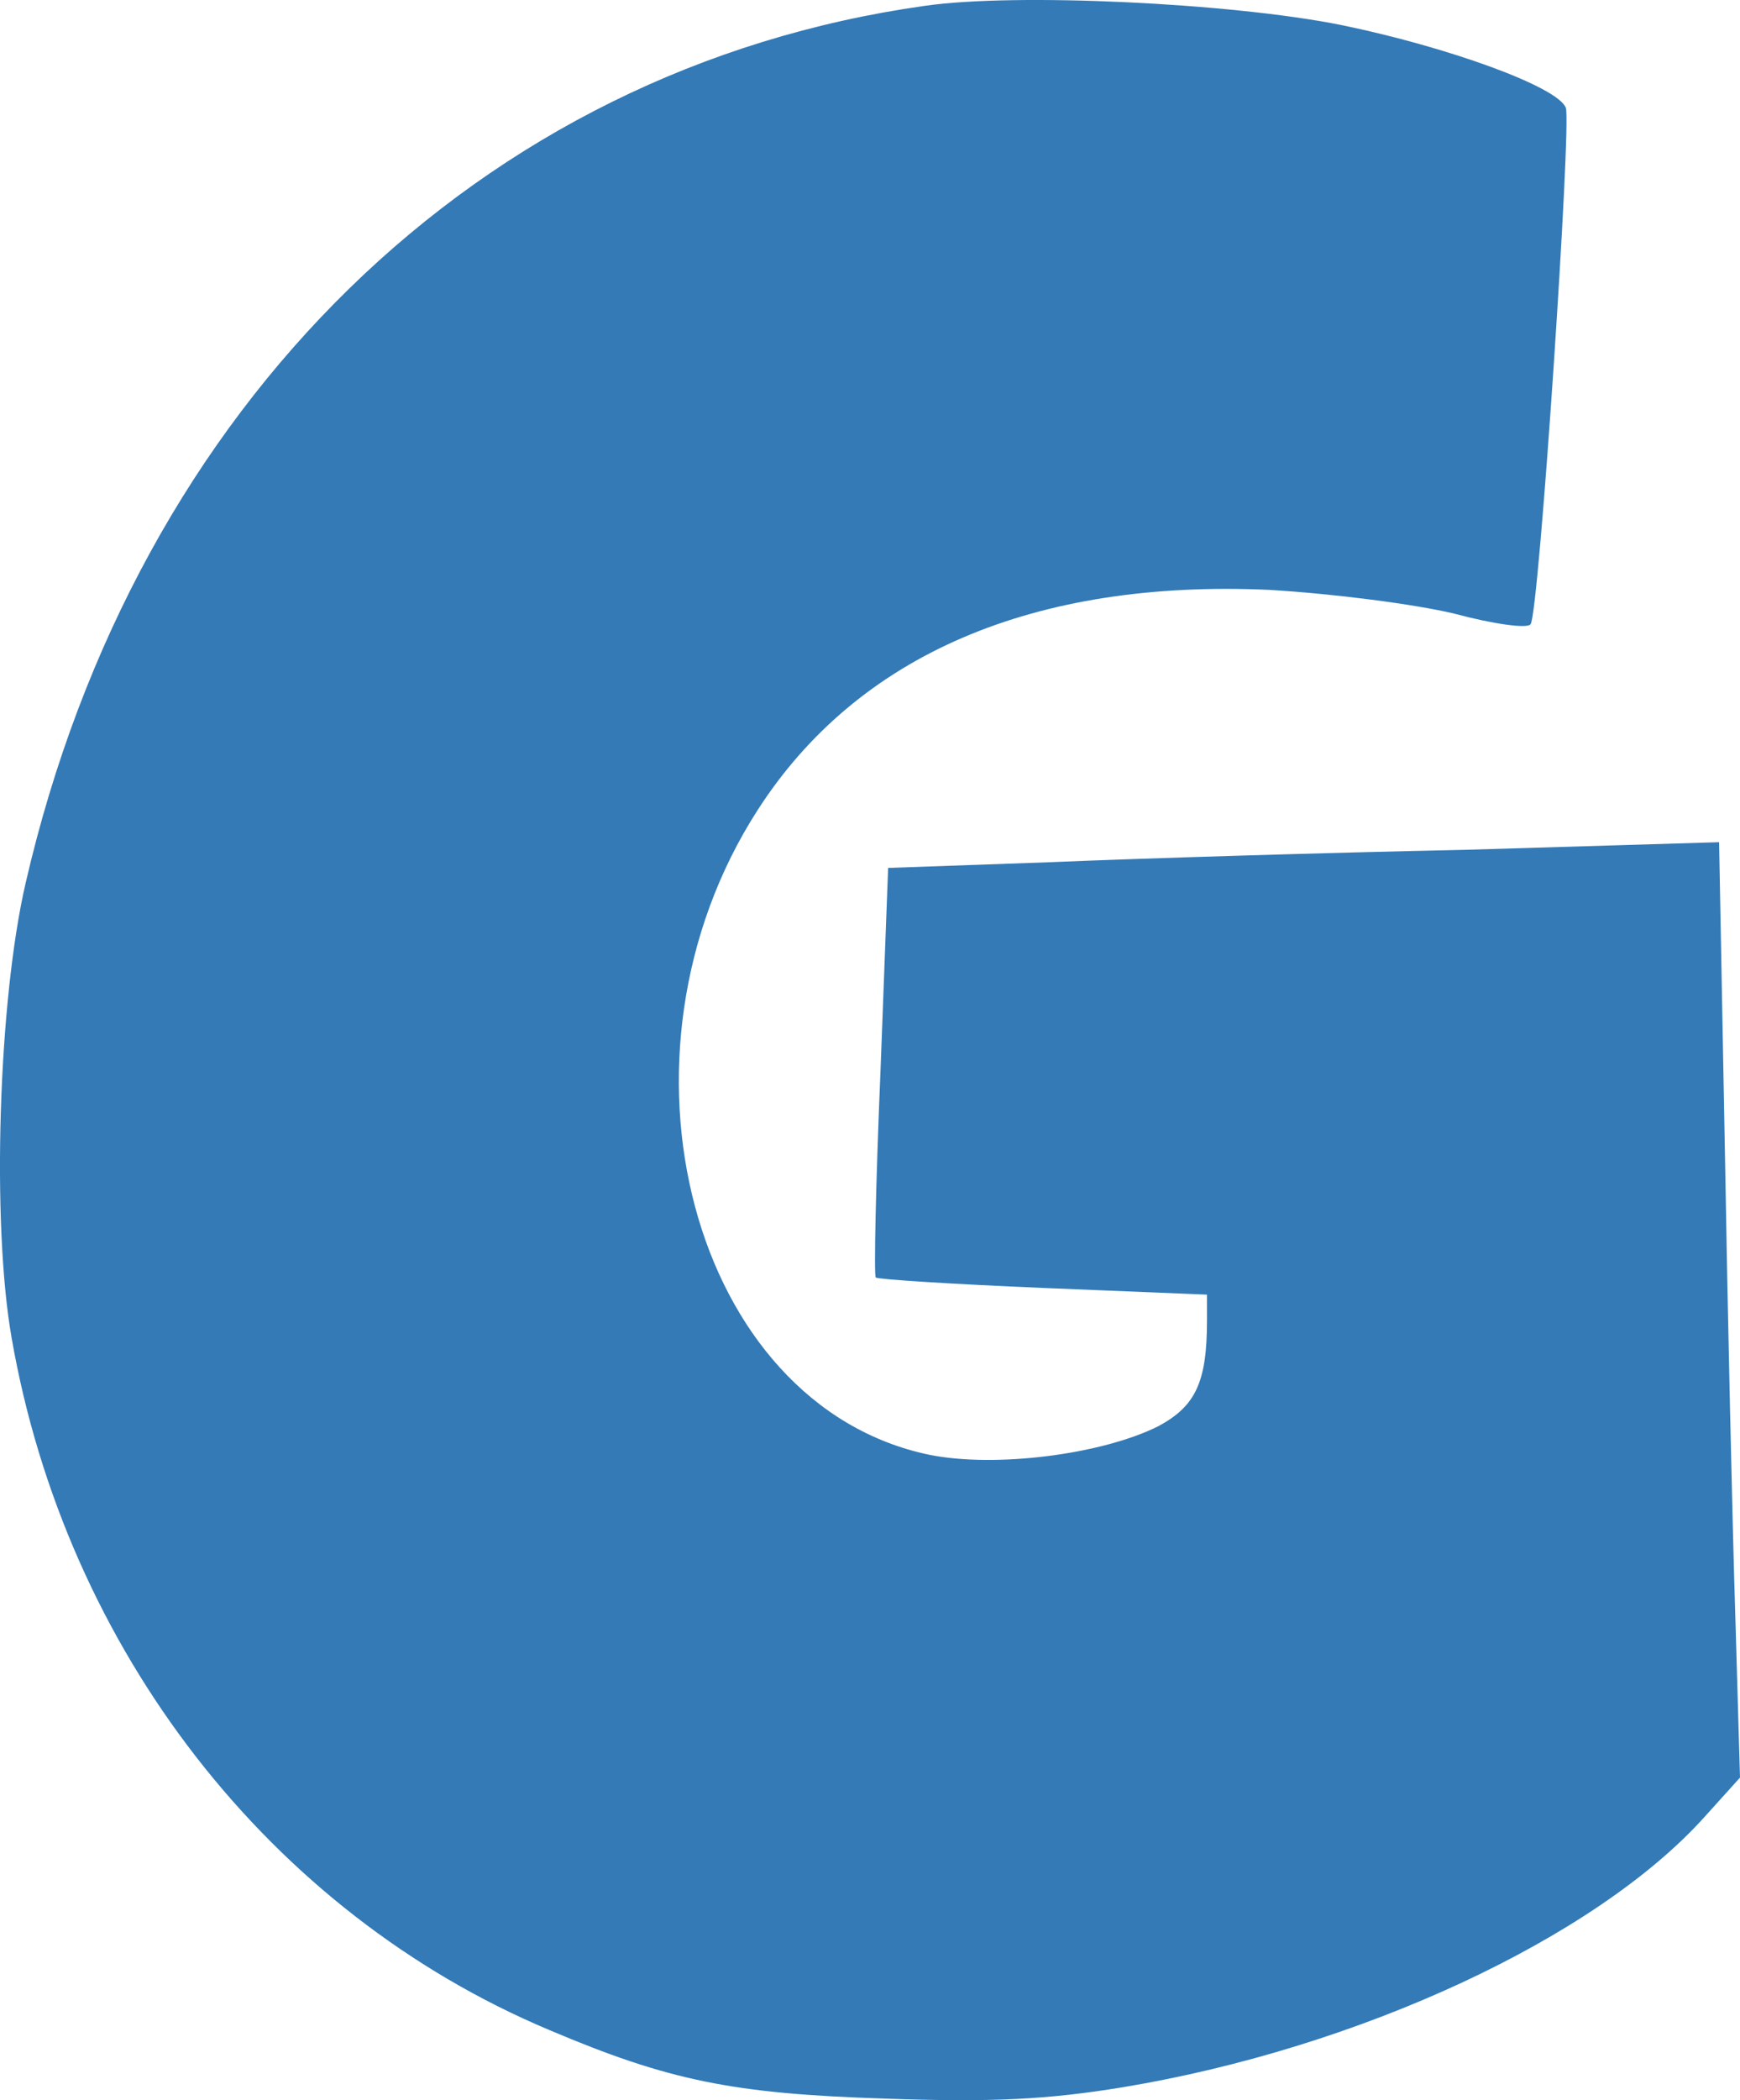
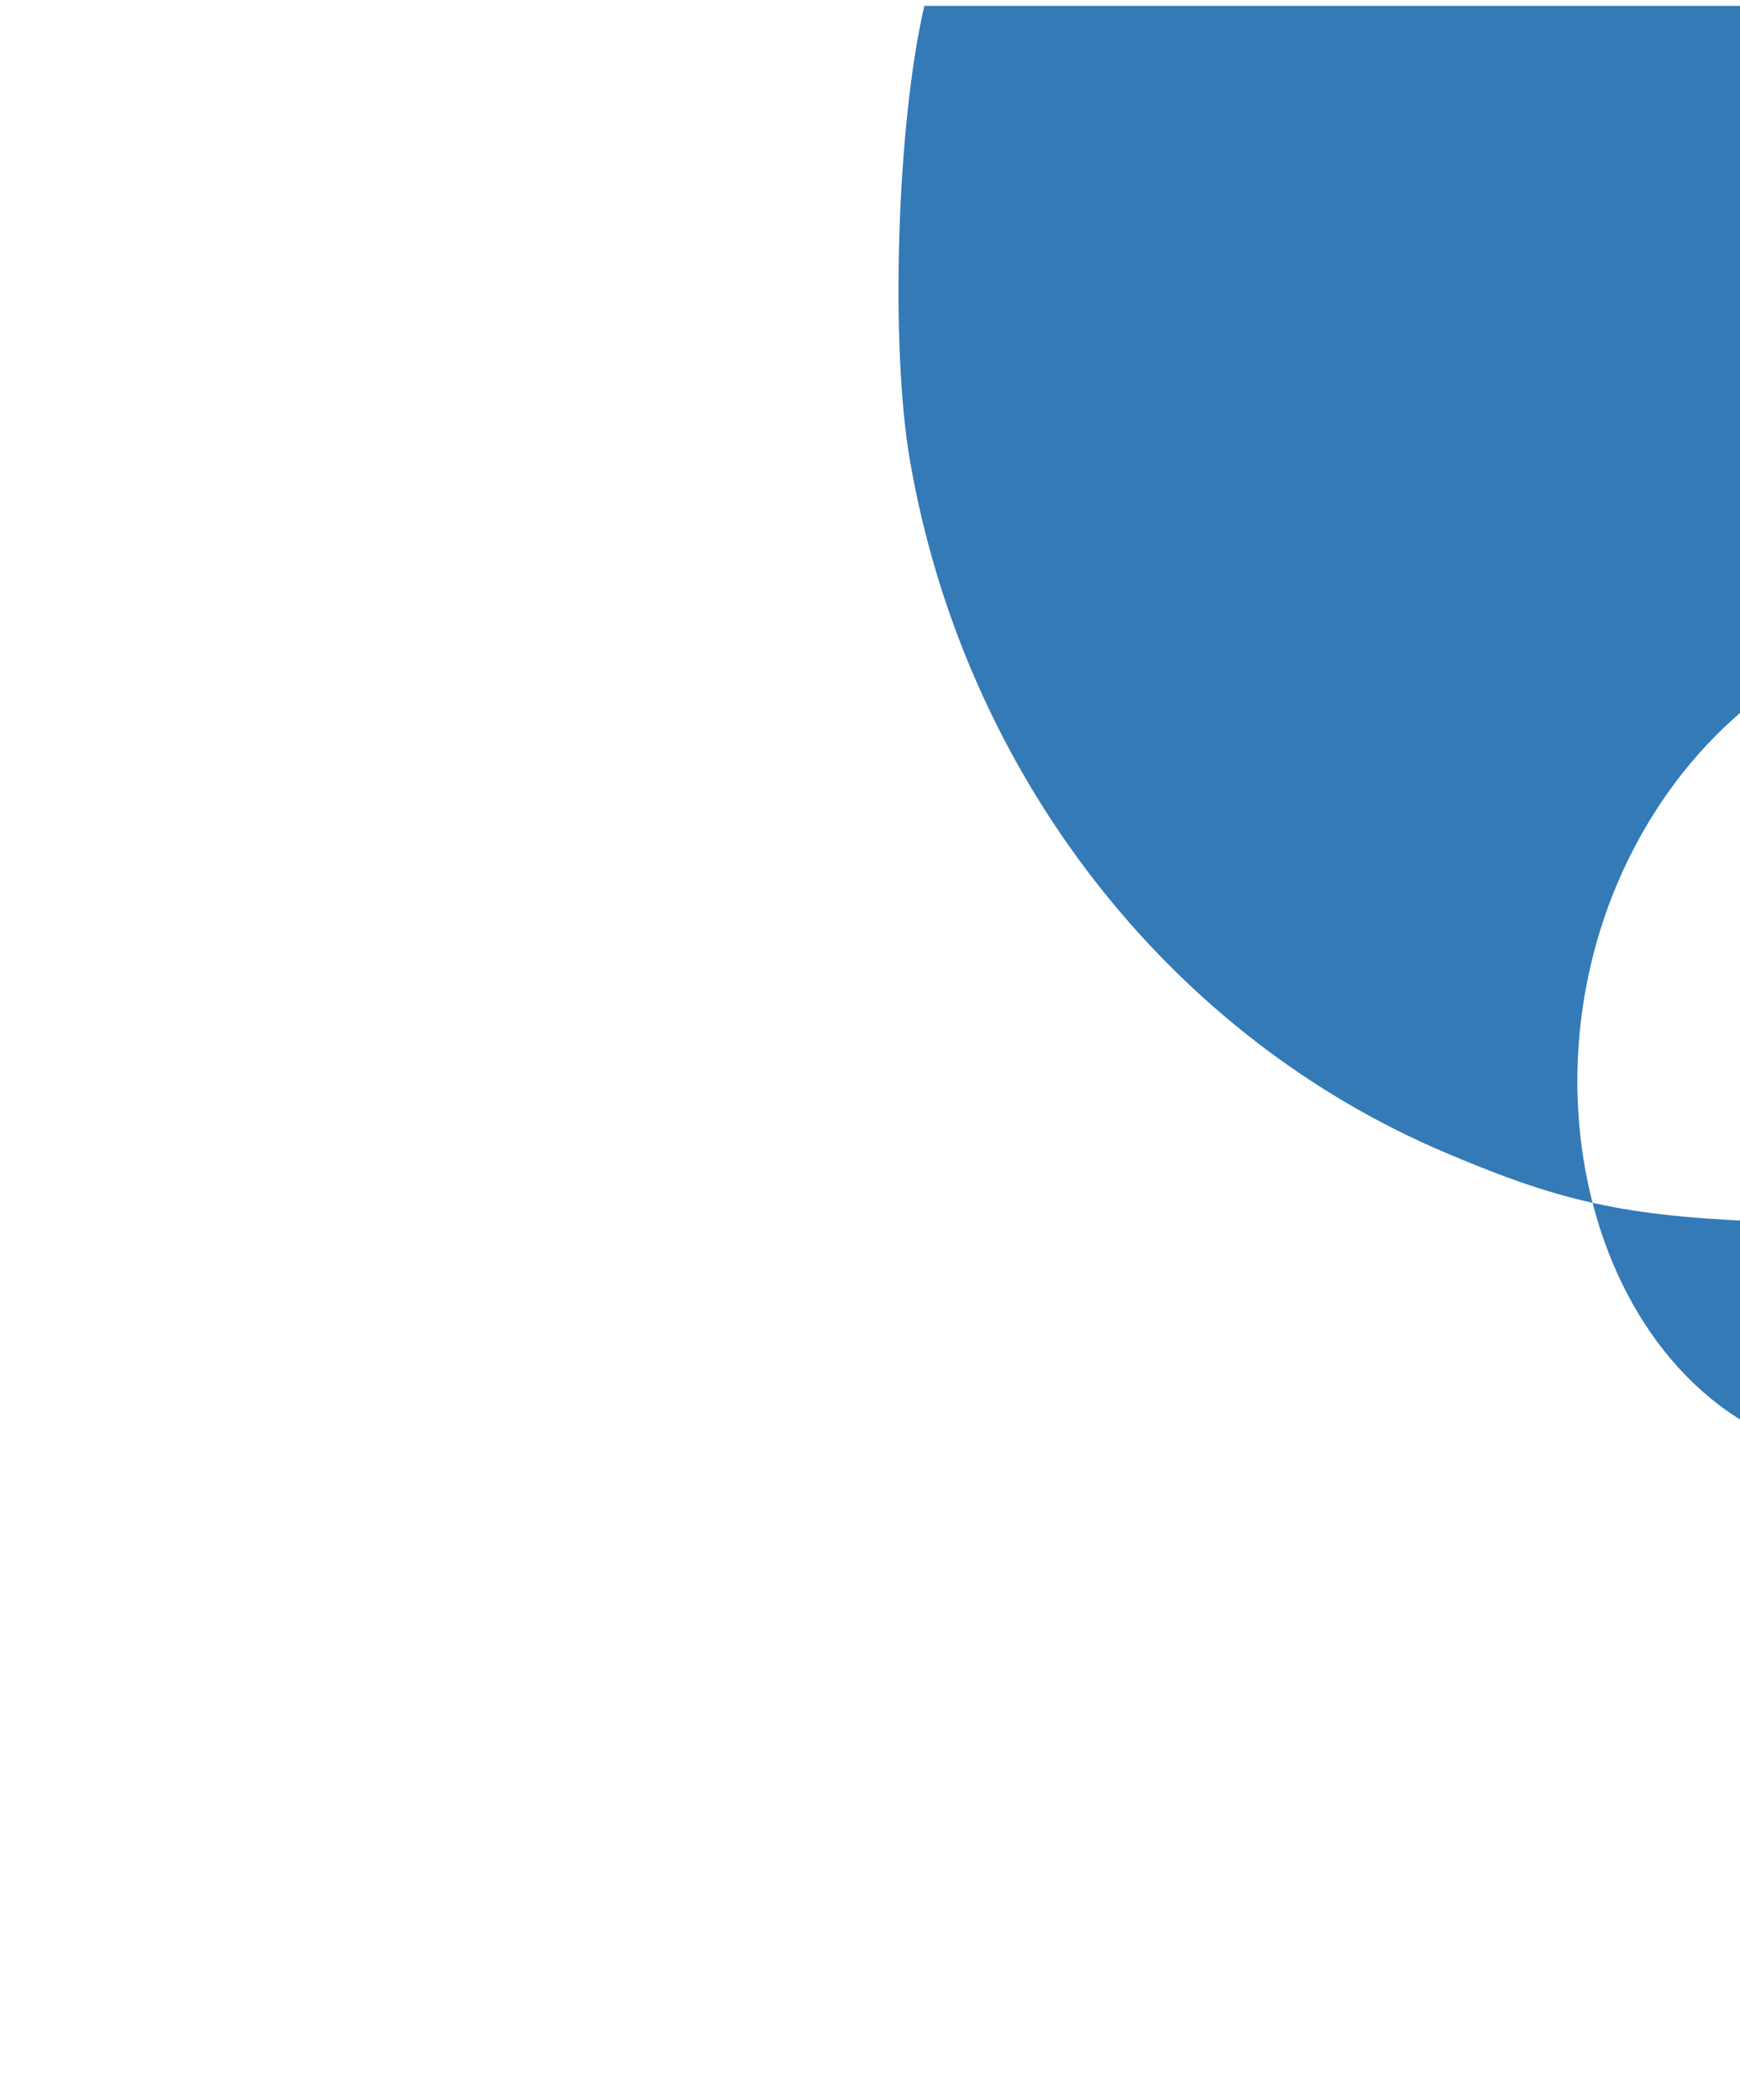
<svg xmlns="http://www.w3.org/2000/svg" xml:space="preserve" viewBox="43.74 0 424.51 512">
-   <path d="M2692.5 2205.6C1605.8 2052.3 769.8 1234.9 500.4 69.2c-67.3-287.9-83.6-831.3-34.8-1110 132.4-761.7 631.6-1402.6 1312-1688.2 290.3-123.1 448.2-155.6 819.7-167.2 260.1-9.3 397.1-2.3 580.5 27.9 573.6 95.2 1151.8 362.3 1418.8 659.5l85.9 95.2-11.6 399.4c-7 220.6-18.6 733.8-25.5 1140.2l-13.9 740.8-620-18.6c-339-7-794.2-20.9-1012.5-30.2l-394.8-13.9-18.6-494.6c-11.6-274-16.3-499.3-11.6-503.9 4.6-4.6 188.1-16.3 408.7-25.5l399.4-16.3V-999c0-150.9-27.9-209-118.4-257.8-139.3-69.7-399.4-102.2-559.6-69.7-578.2 120.8-805.8 970.7-418 1572.1 243.8 378.5 673.4 562 1247 536.4 157.9-9.3 355.3-34.8 452.8-58.1 95.2-25.5 178.8-37.2 185.8-25.5 20.9 30.2 99.9 1221.5 85.9 1258.6-18.6 51.1-287.9 148.6-548 202-267 53.6-794.1 79.1-1017.1 46.6" style="fill:#337ab7" transform="matrix(.1 0 0 -.1 0 222)" />
+   <path d="M2692.5 2205.6c-67.3-287.9-83.6-831.3-34.8-1110 132.4-761.7 631.6-1402.6 1312-1688.2 290.3-123.1 448.2-155.6 819.7-167.2 260.1-9.3 397.1-2.3 580.5 27.9 573.6 95.2 1151.8 362.3 1418.8 659.5l85.9 95.2-11.6 399.4c-7 220.6-18.6 733.8-25.5 1140.2l-13.9 740.8-620-18.6c-339-7-794.2-20.9-1012.5-30.2l-394.8-13.9-18.6-494.6c-11.6-274-16.3-499.3-11.6-503.9 4.6-4.6 188.1-16.3 408.7-25.5l399.4-16.3V-999c0-150.9-27.9-209-118.4-257.8-139.3-69.7-399.4-102.2-559.6-69.7-578.2 120.8-805.8 970.7-418 1572.1 243.8 378.5 673.4 562 1247 536.4 157.9-9.3 355.3-34.8 452.8-58.1 95.2-25.5 178.8-37.2 185.8-25.5 20.9 30.2 99.9 1221.5 85.9 1258.6-18.6 51.1-287.9 148.6-548 202-267 53.6-794.1 79.1-1017.1 46.6" style="fill:#337ab7" transform="matrix(.1 0 0 -.1 0 222)" />
</svg>